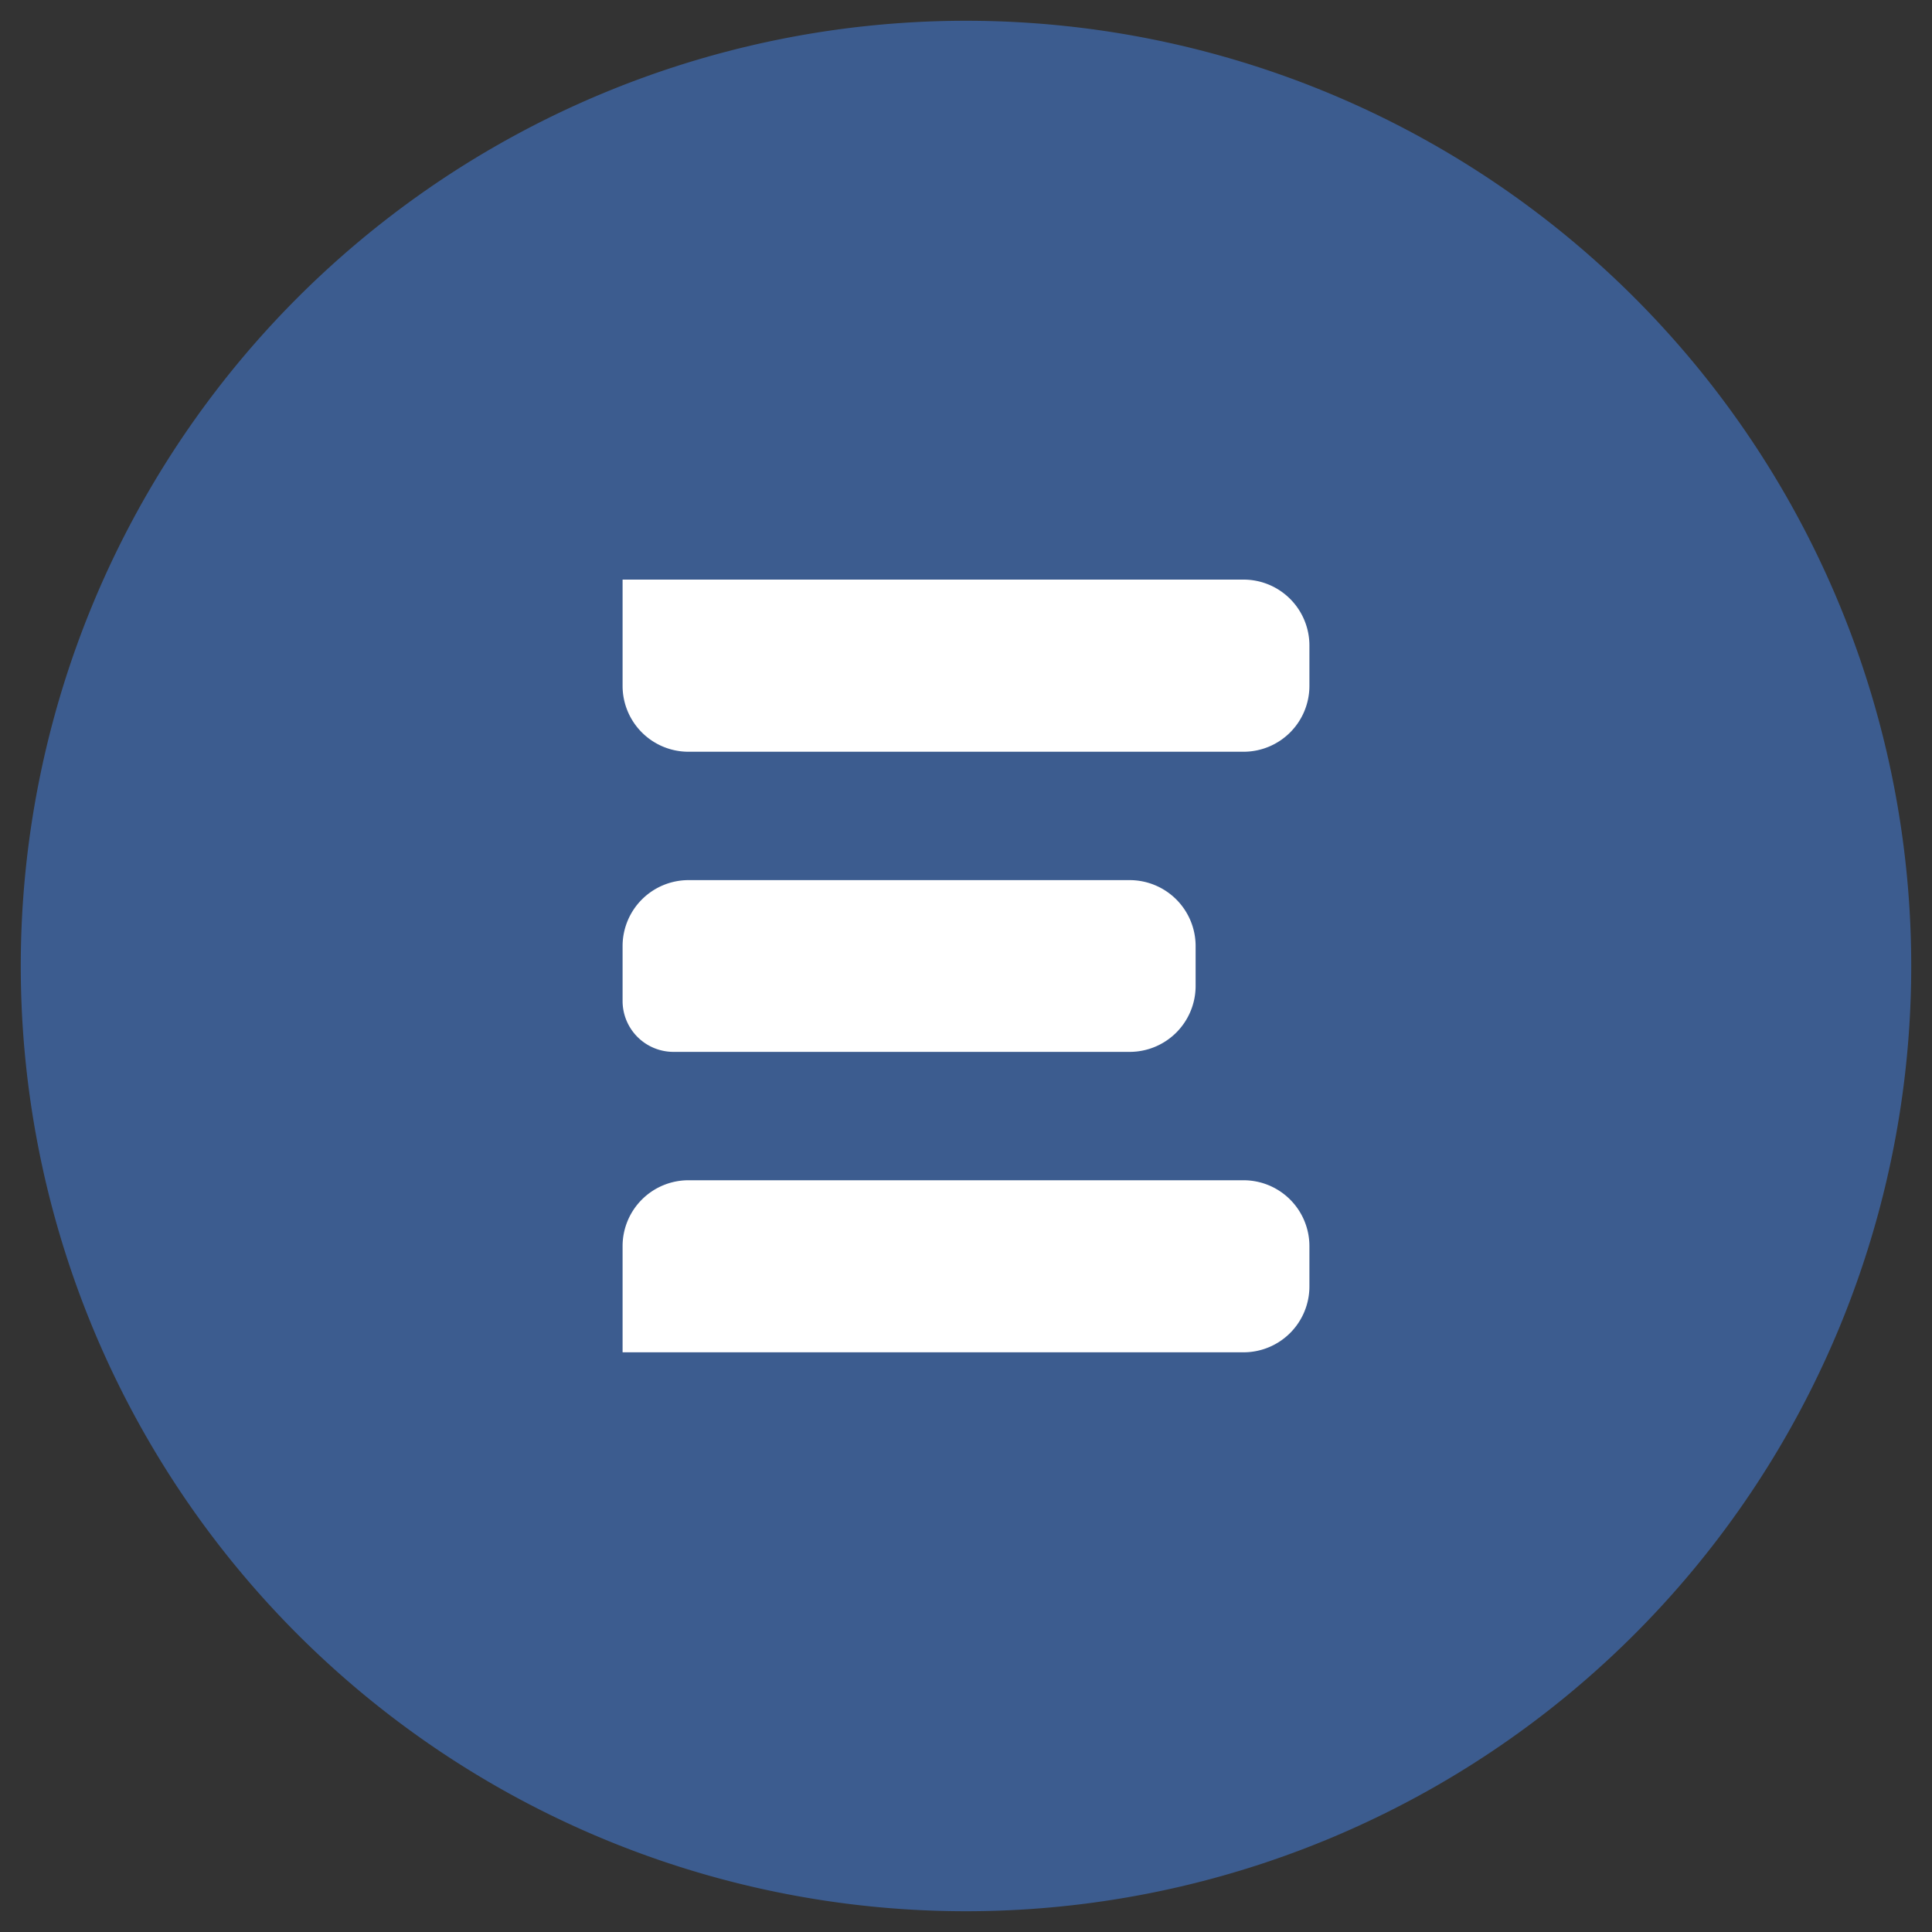
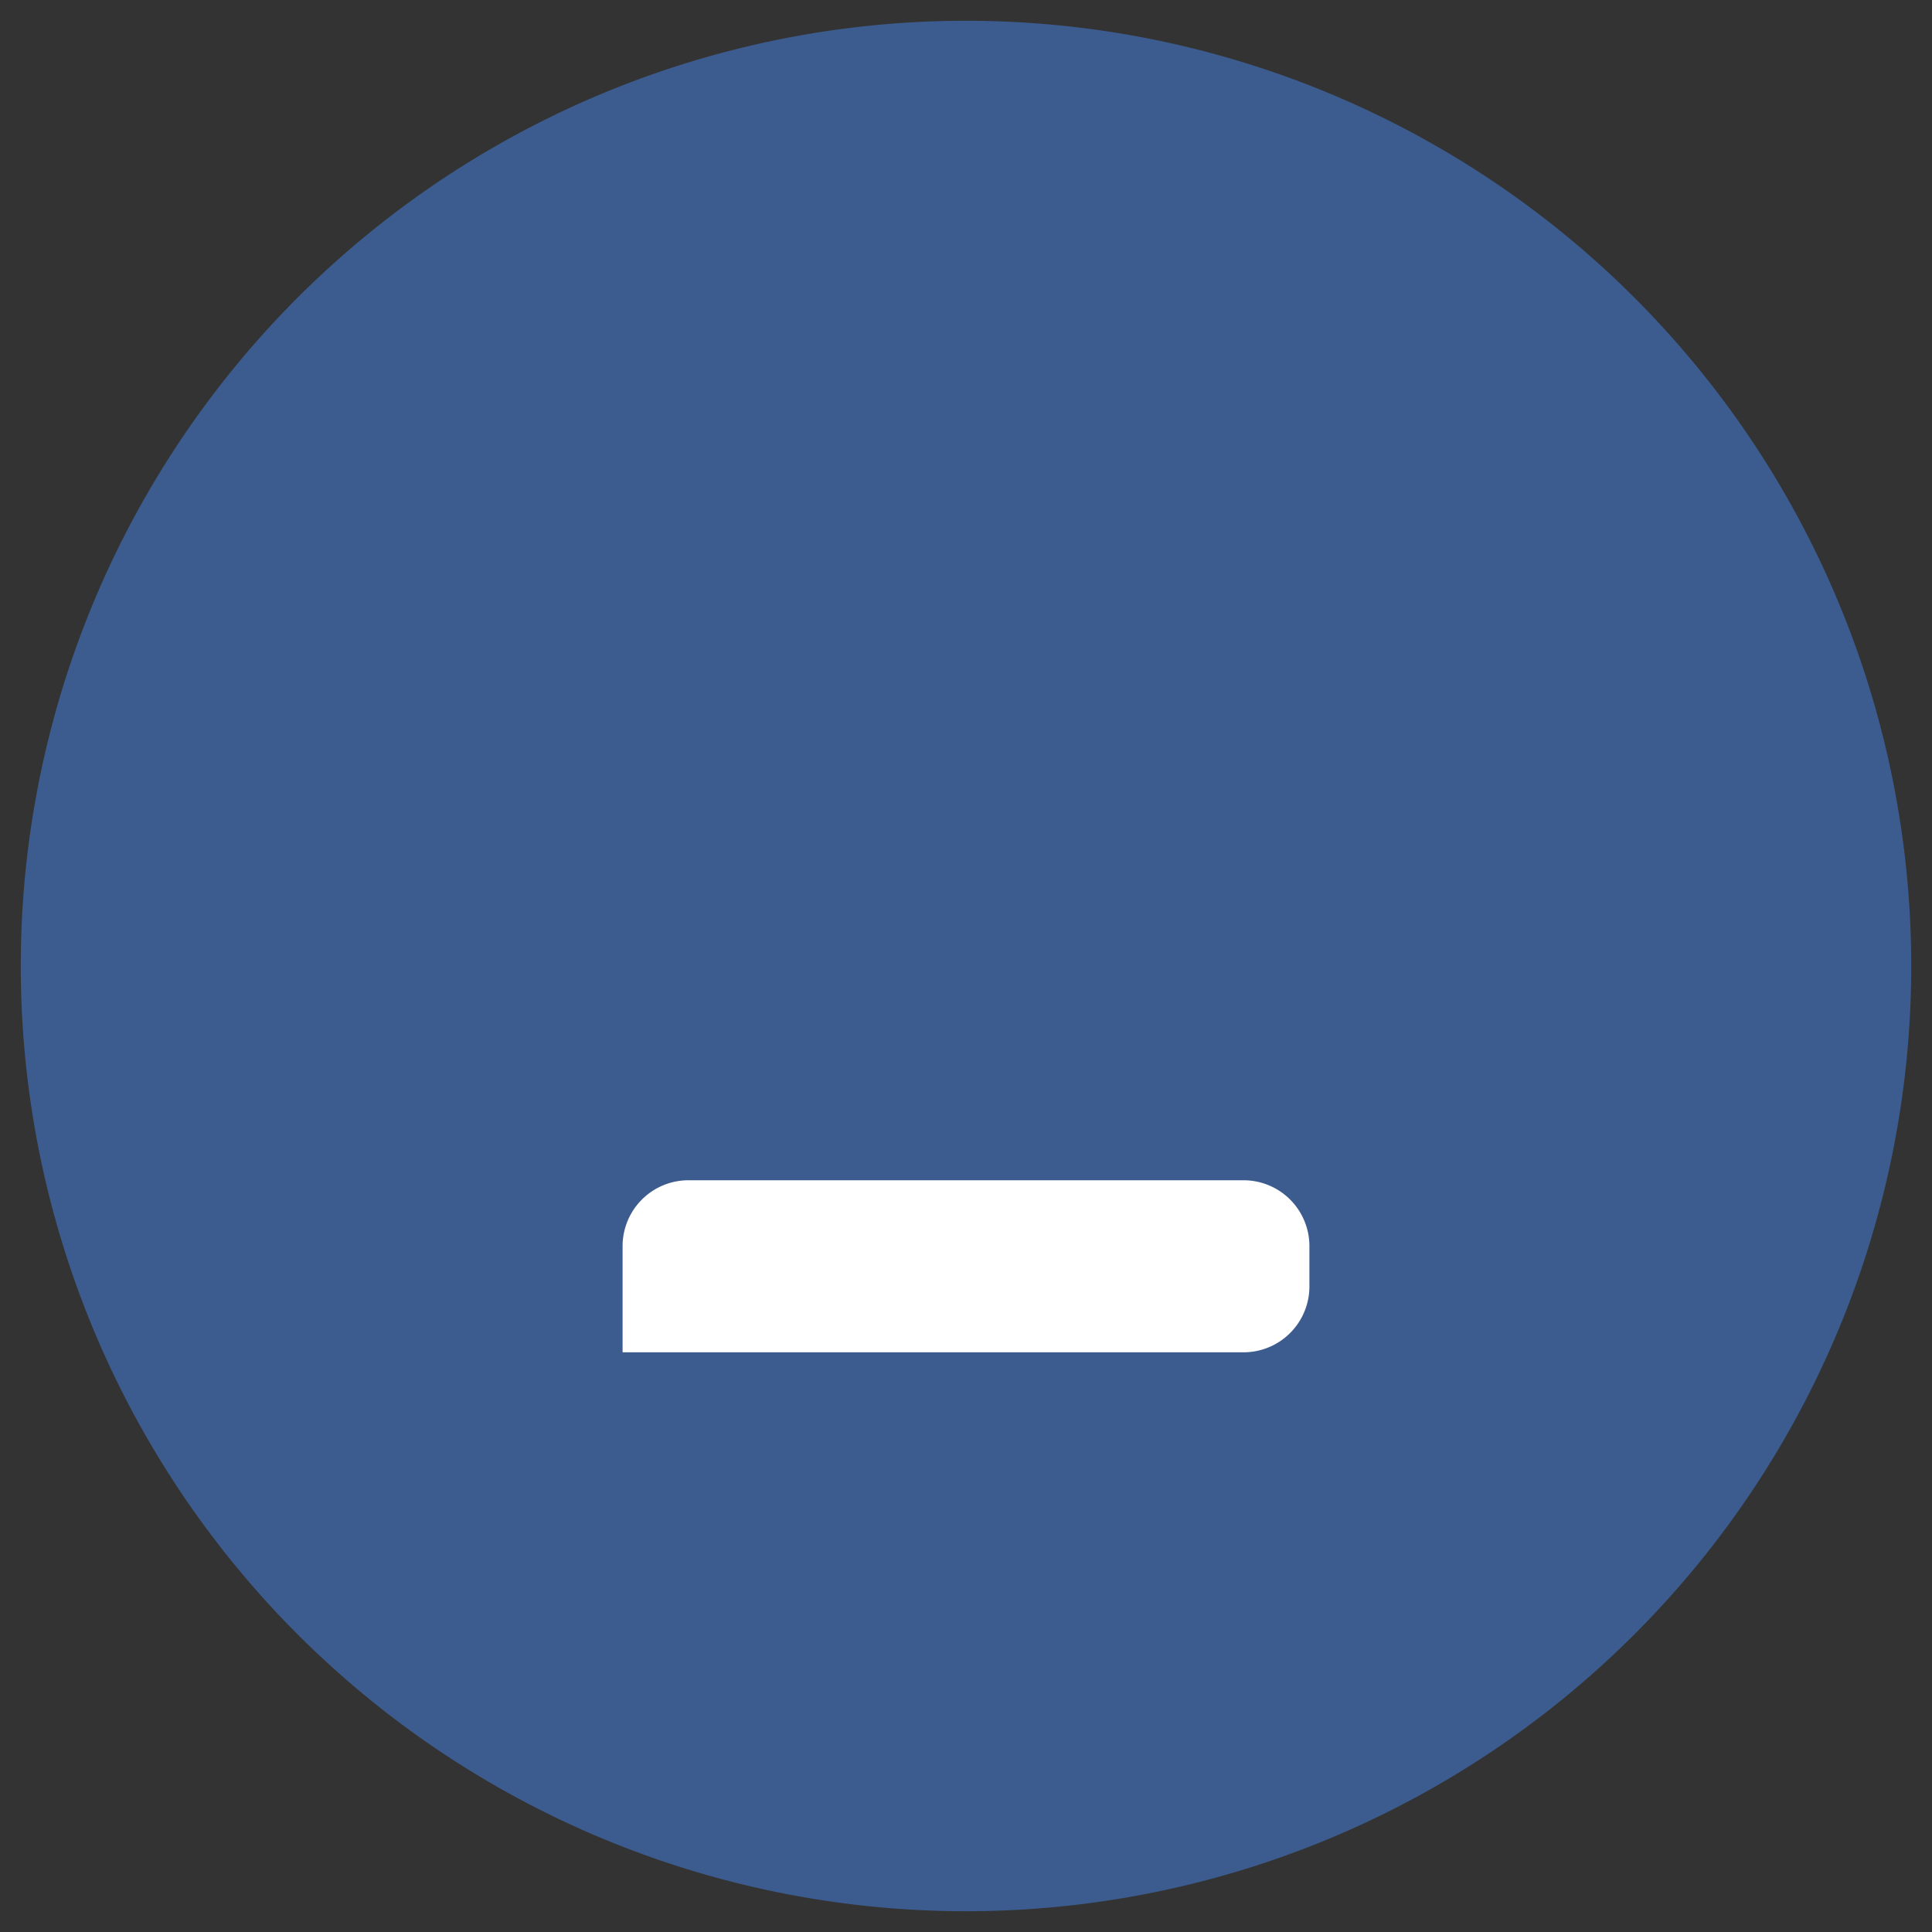
<svg xmlns="http://www.w3.org/2000/svg" viewBox="0 0 200 200">
  <rect x="0" y="0" width="200" height="200" fill="#333333" stroke="none" />
  <defs>
    <style>.cls-1{fill:#3c5c8f;}.cls-2{fill:#fff;}</style>
  </defs>
  <title>ESB Logo Mark Final</title>
  <g id="Layer_2" data-name="Layer 2">
    <path class="cls-1" d="M100,2.15h0A97.85,97.85,0,0,0,2.15,100h0A97.85,97.85,0,0,0,100,197.85h0A97.85,97.85,0,0,0,197.85,100h0A97.85,97.85,0,0,0,100,2.15Z" />
-     <path class="cls-2" d="M64.45,97.94a6.83,6.83,0,0,1,6.82-6.83h45.67a6.83,6.83,0,0,1,6.83,6.83v4.12a6.83,6.83,0,0,1-6.83,6.83H69.72a5.27,5.27,0,0,1-5.27-5.27Z" />
    <path class="cls-2" d="M135.55,133.17a6.82,6.82,0,0,1-6.82,6.82H64.45V129a6.82,6.82,0,0,1,6.82-6.82h57.46a6.82,6.82,0,0,1,6.82,6.82Z" />
-     <path class="cls-2" d="M135.55,71a6.82,6.82,0,0,1-6.82,6.82H71.27A6.82,6.82,0,0,1,64.45,71V60h64.28a6.82,6.82,0,0,1,6.82,6.82Z" />
  </g>
</svg>